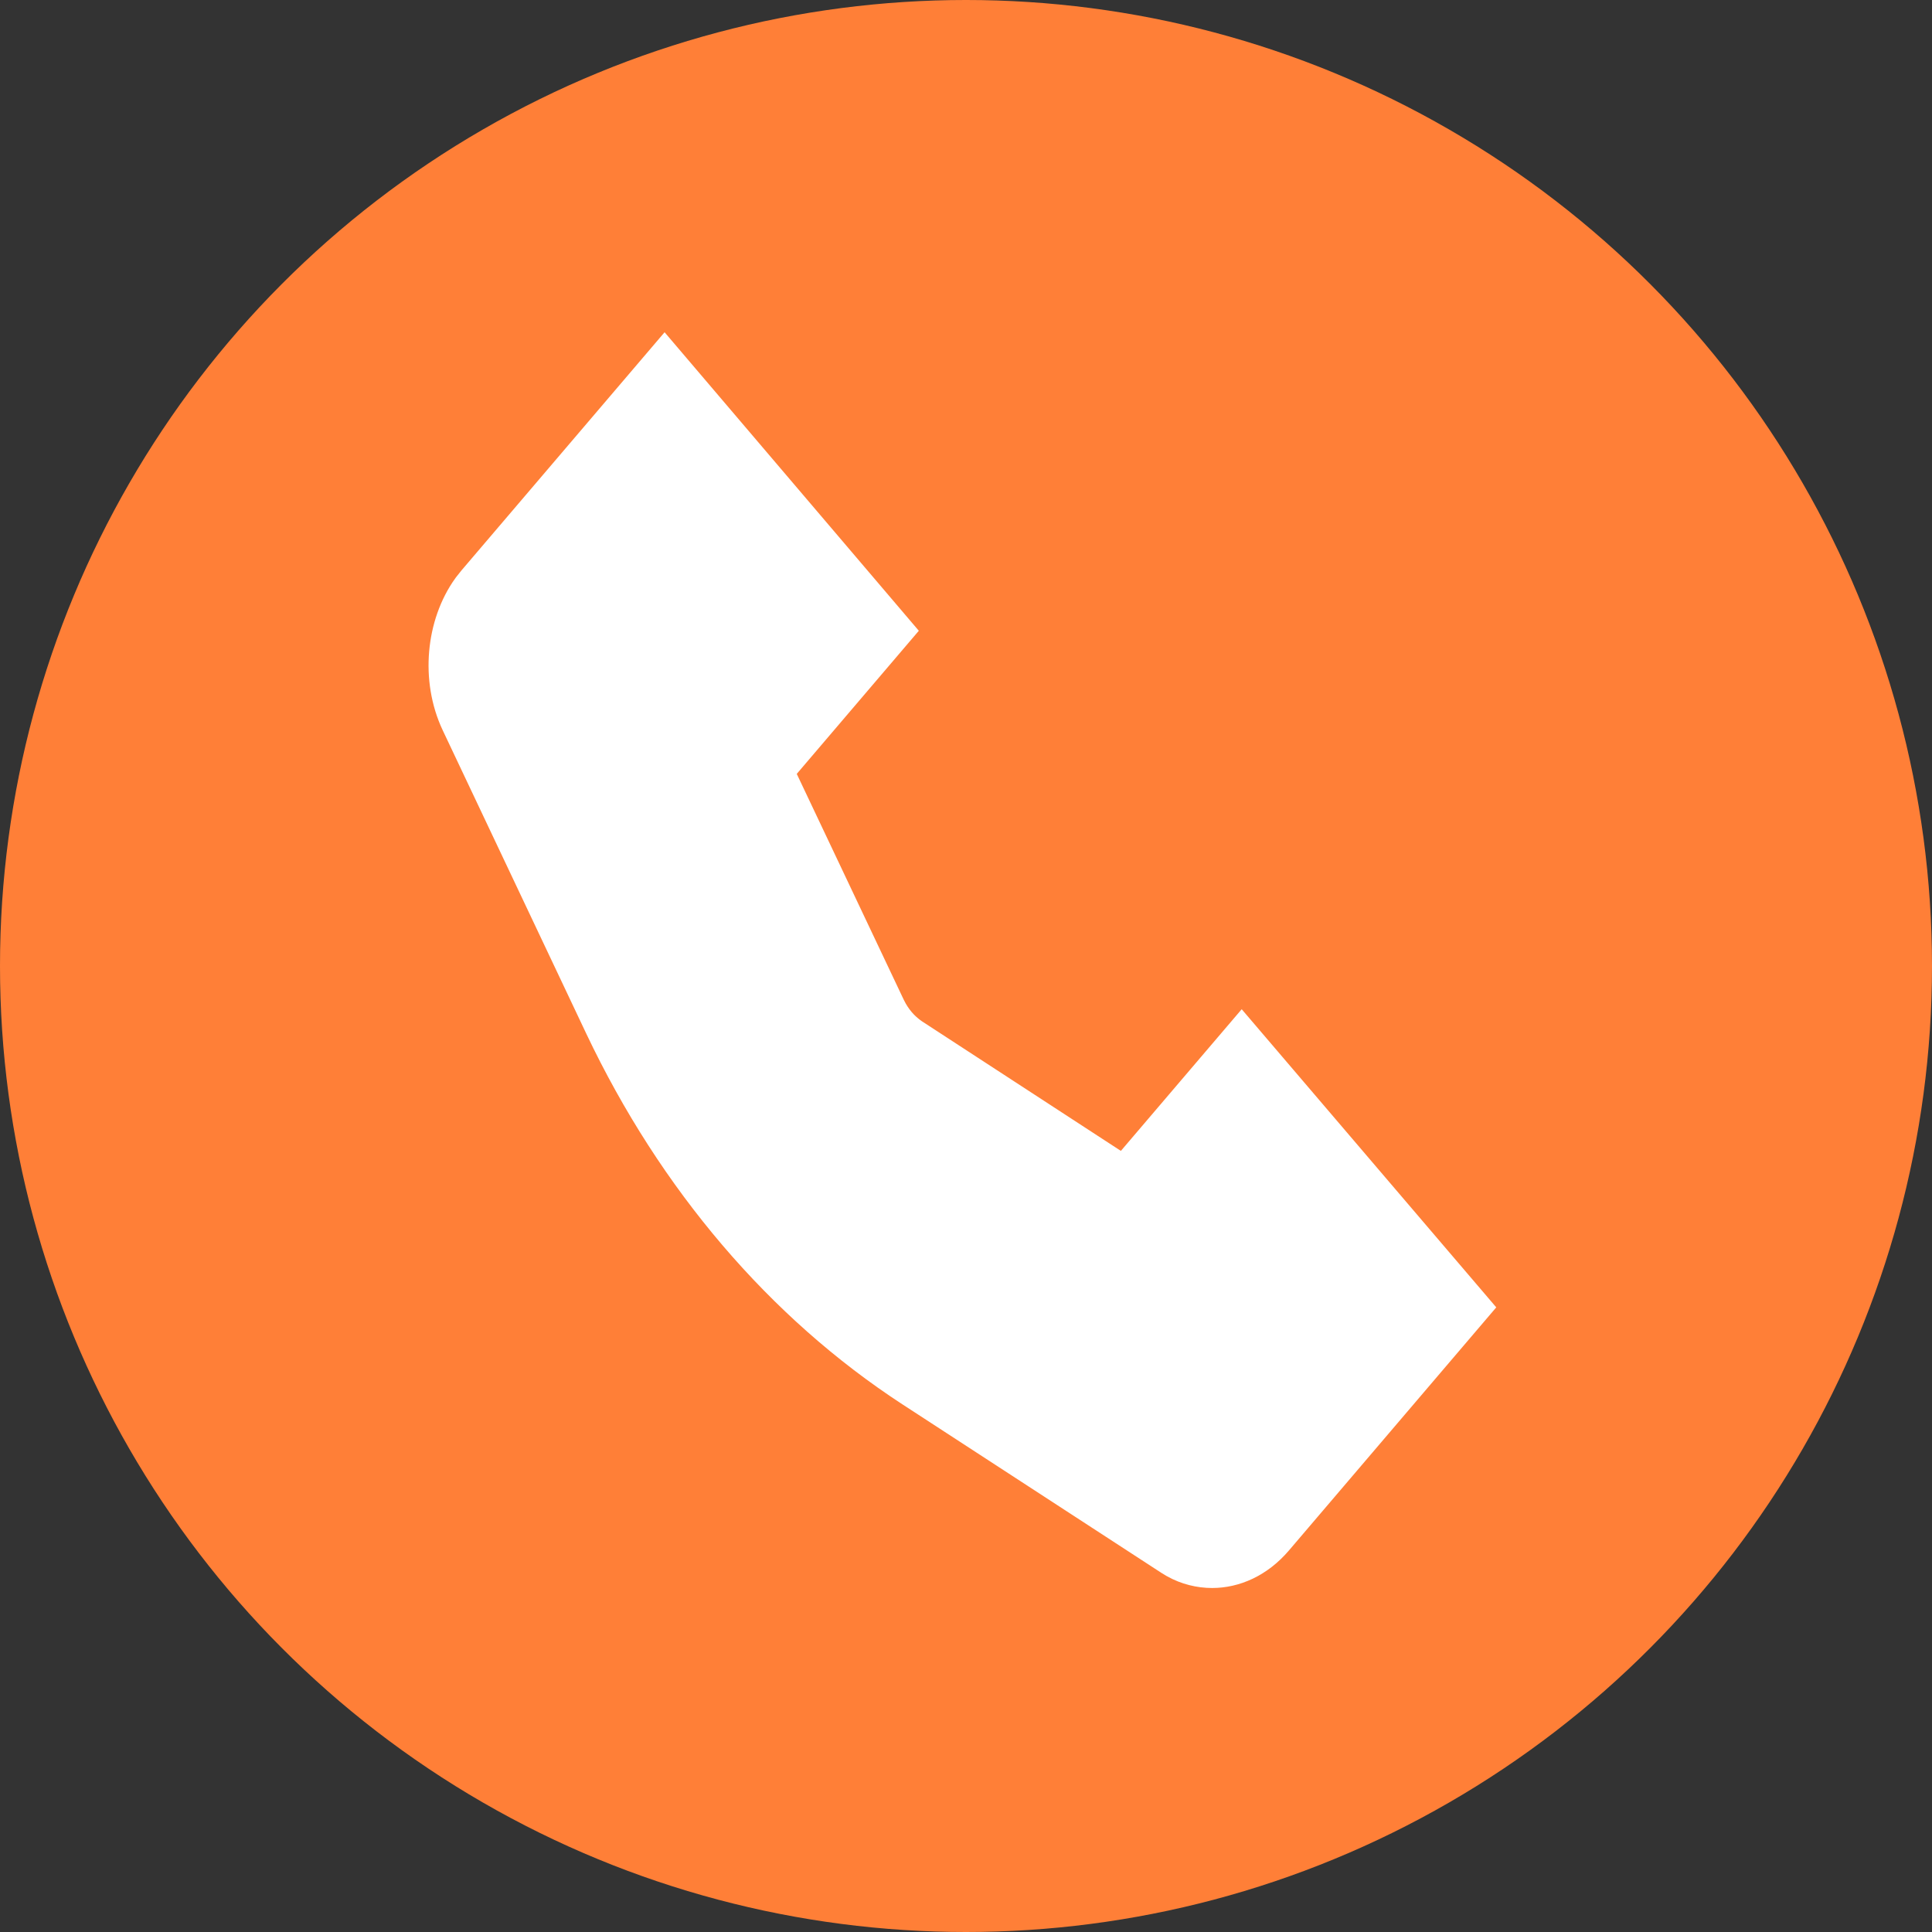
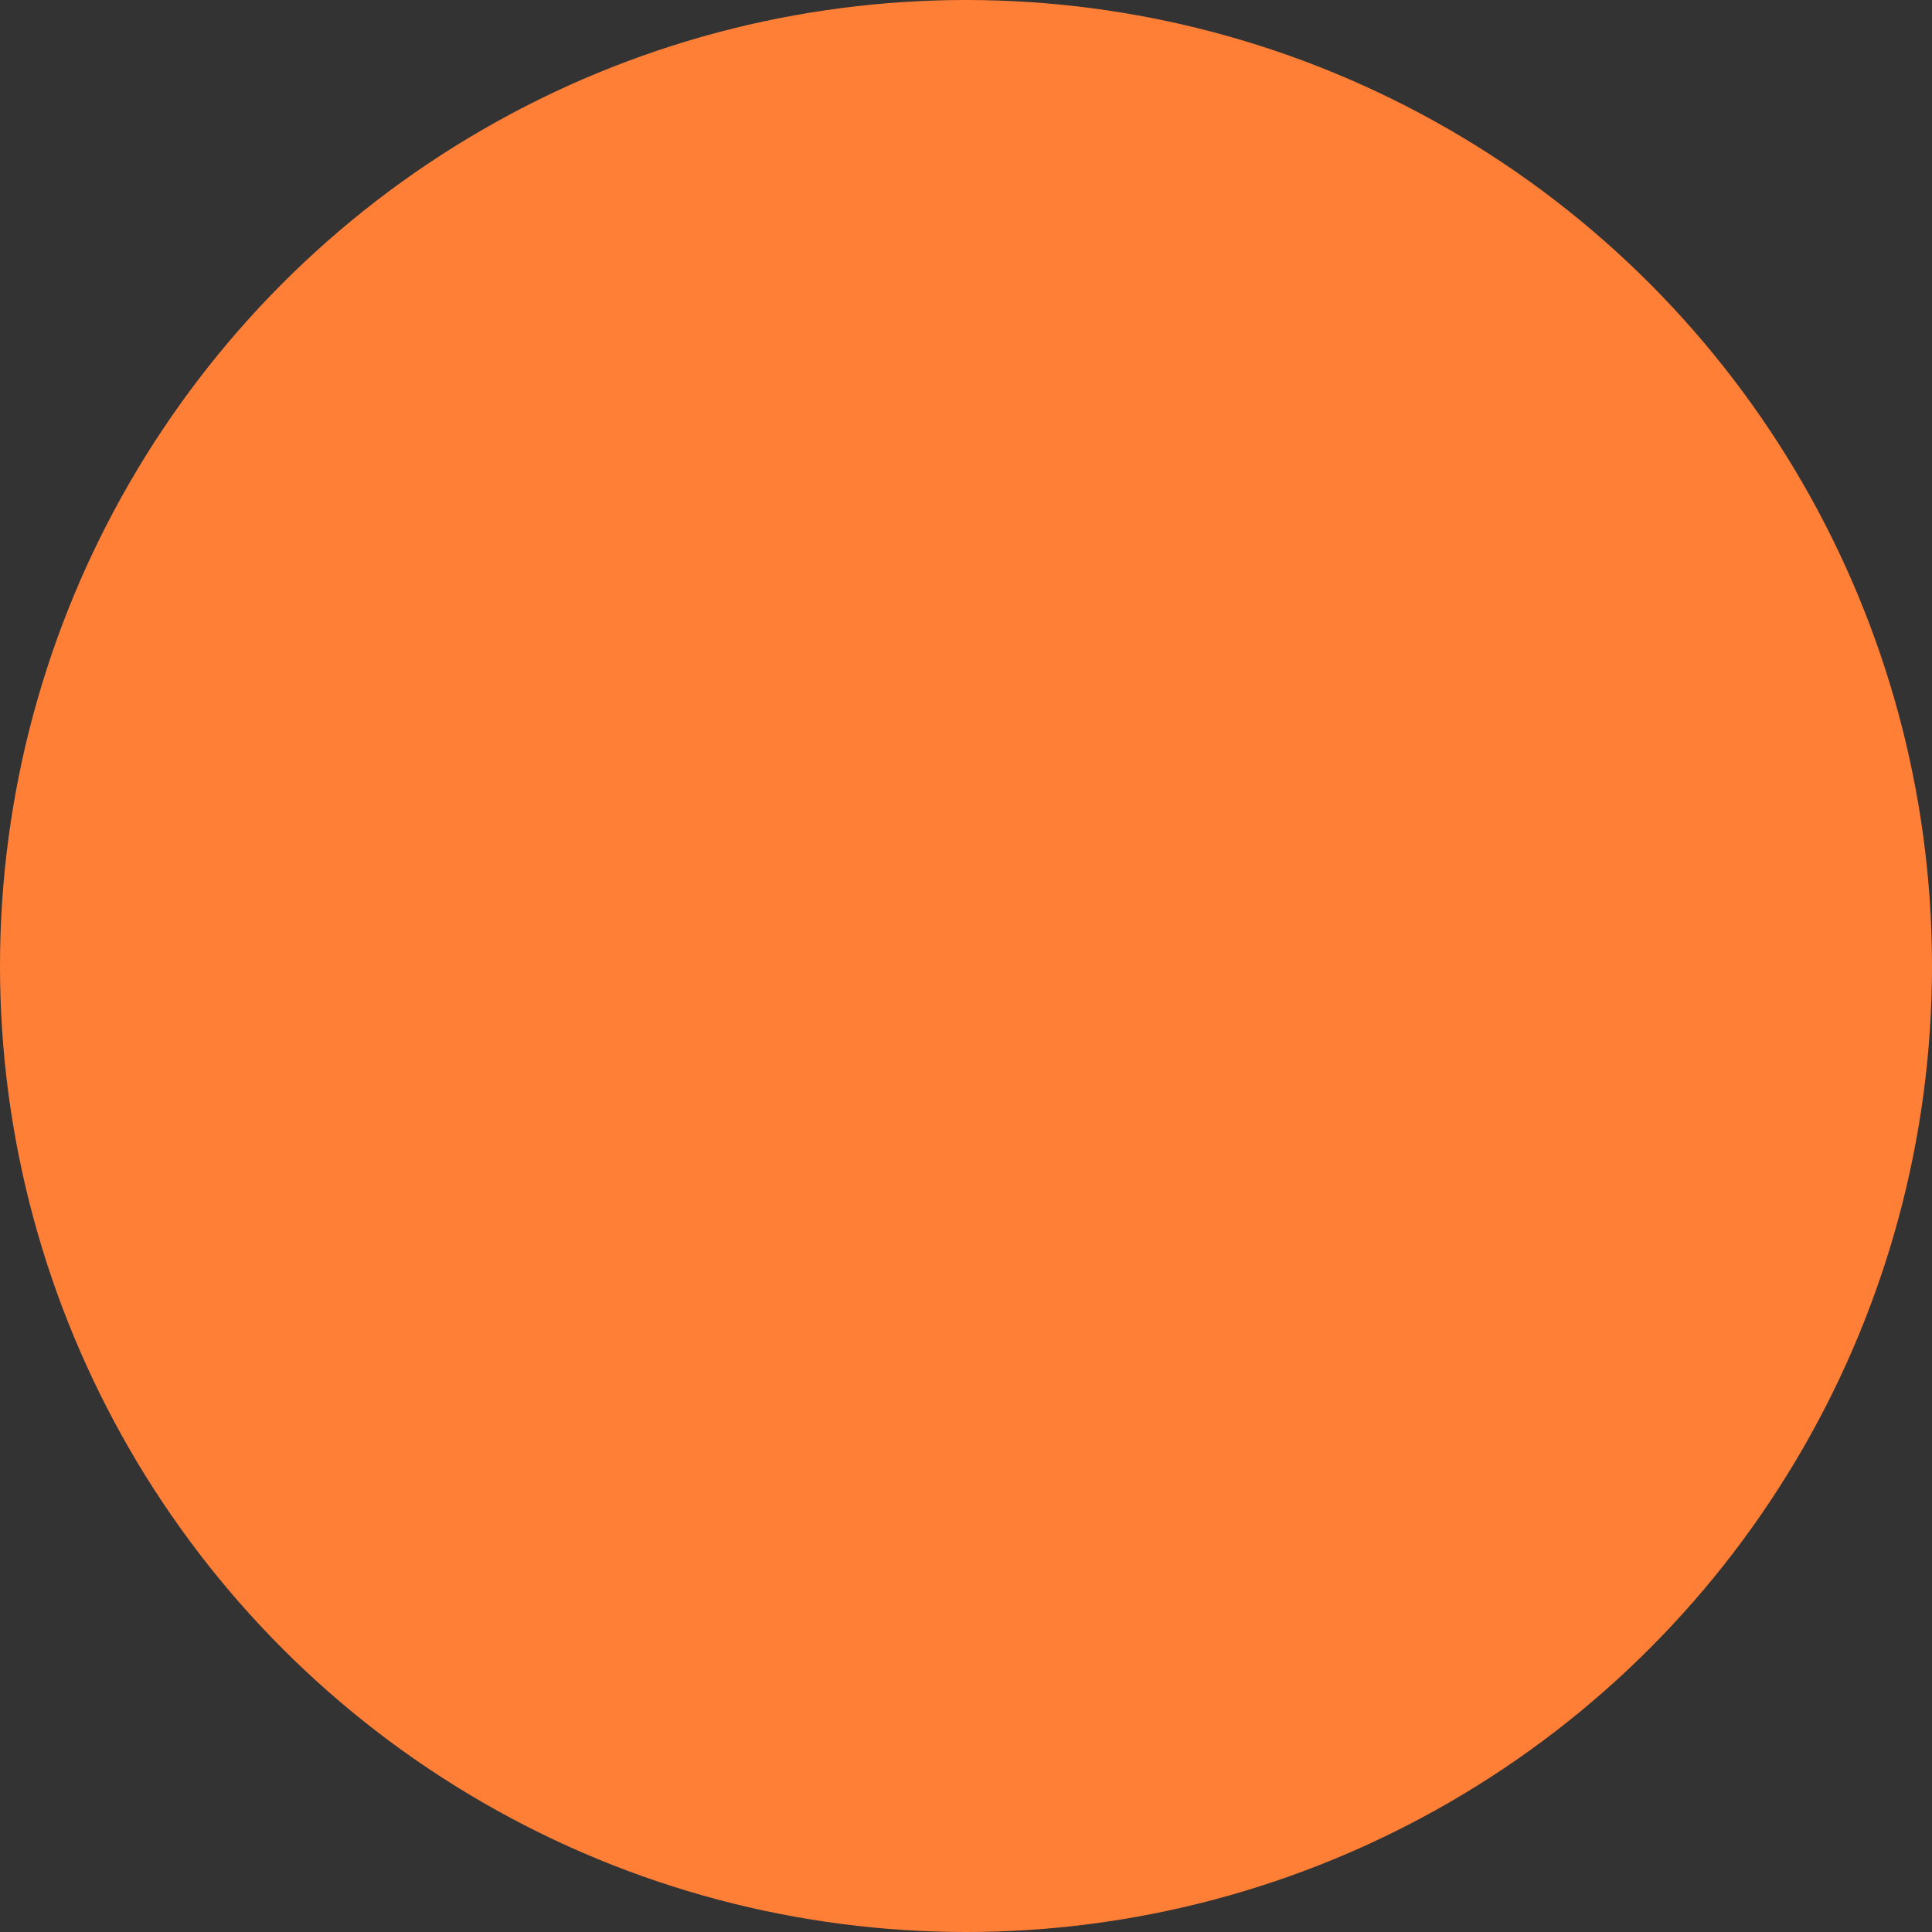
<svg xmlns="http://www.w3.org/2000/svg" width="55" height="55" viewBox="0 0 55 55" fill="none">
  <rect x="0" y="0" width="55" height="55" fill="#333333" stroke="none" />
  <circle cx="27.5" cy="27.5" r="27.5" fill="#FF7F37" />
-   <path d="M24.843 17.956L22.194 21.062L21.501 21.875L21.959 22.84L24.829 28.899L24.835 28.913L24.843 28.927C25.032 29.307 25.307 29.644 25.686 29.903L25.702 29.914L25.717 29.923L30.885 33.29L32.1 34.081L33.041 32.977L35.349 30.271L41.281 37.218L35.932 43.49C35.5 43.996 34.98 44.207 34.508 44.207C34.238 44.207 33.961 44.14 33.709 43.999L33.602 43.934L33.589 43.926L26.233 39.139C22.629 36.789 19.632 33.294 17.592 28.994L13.51 20.368C12.998 19.286 13.144 17.92 13.774 17.045L13.907 16.877L13.912 16.871L18.919 11L24.843 17.956Z" fill="white" stroke="white" stroke-width="2" />
</svg>